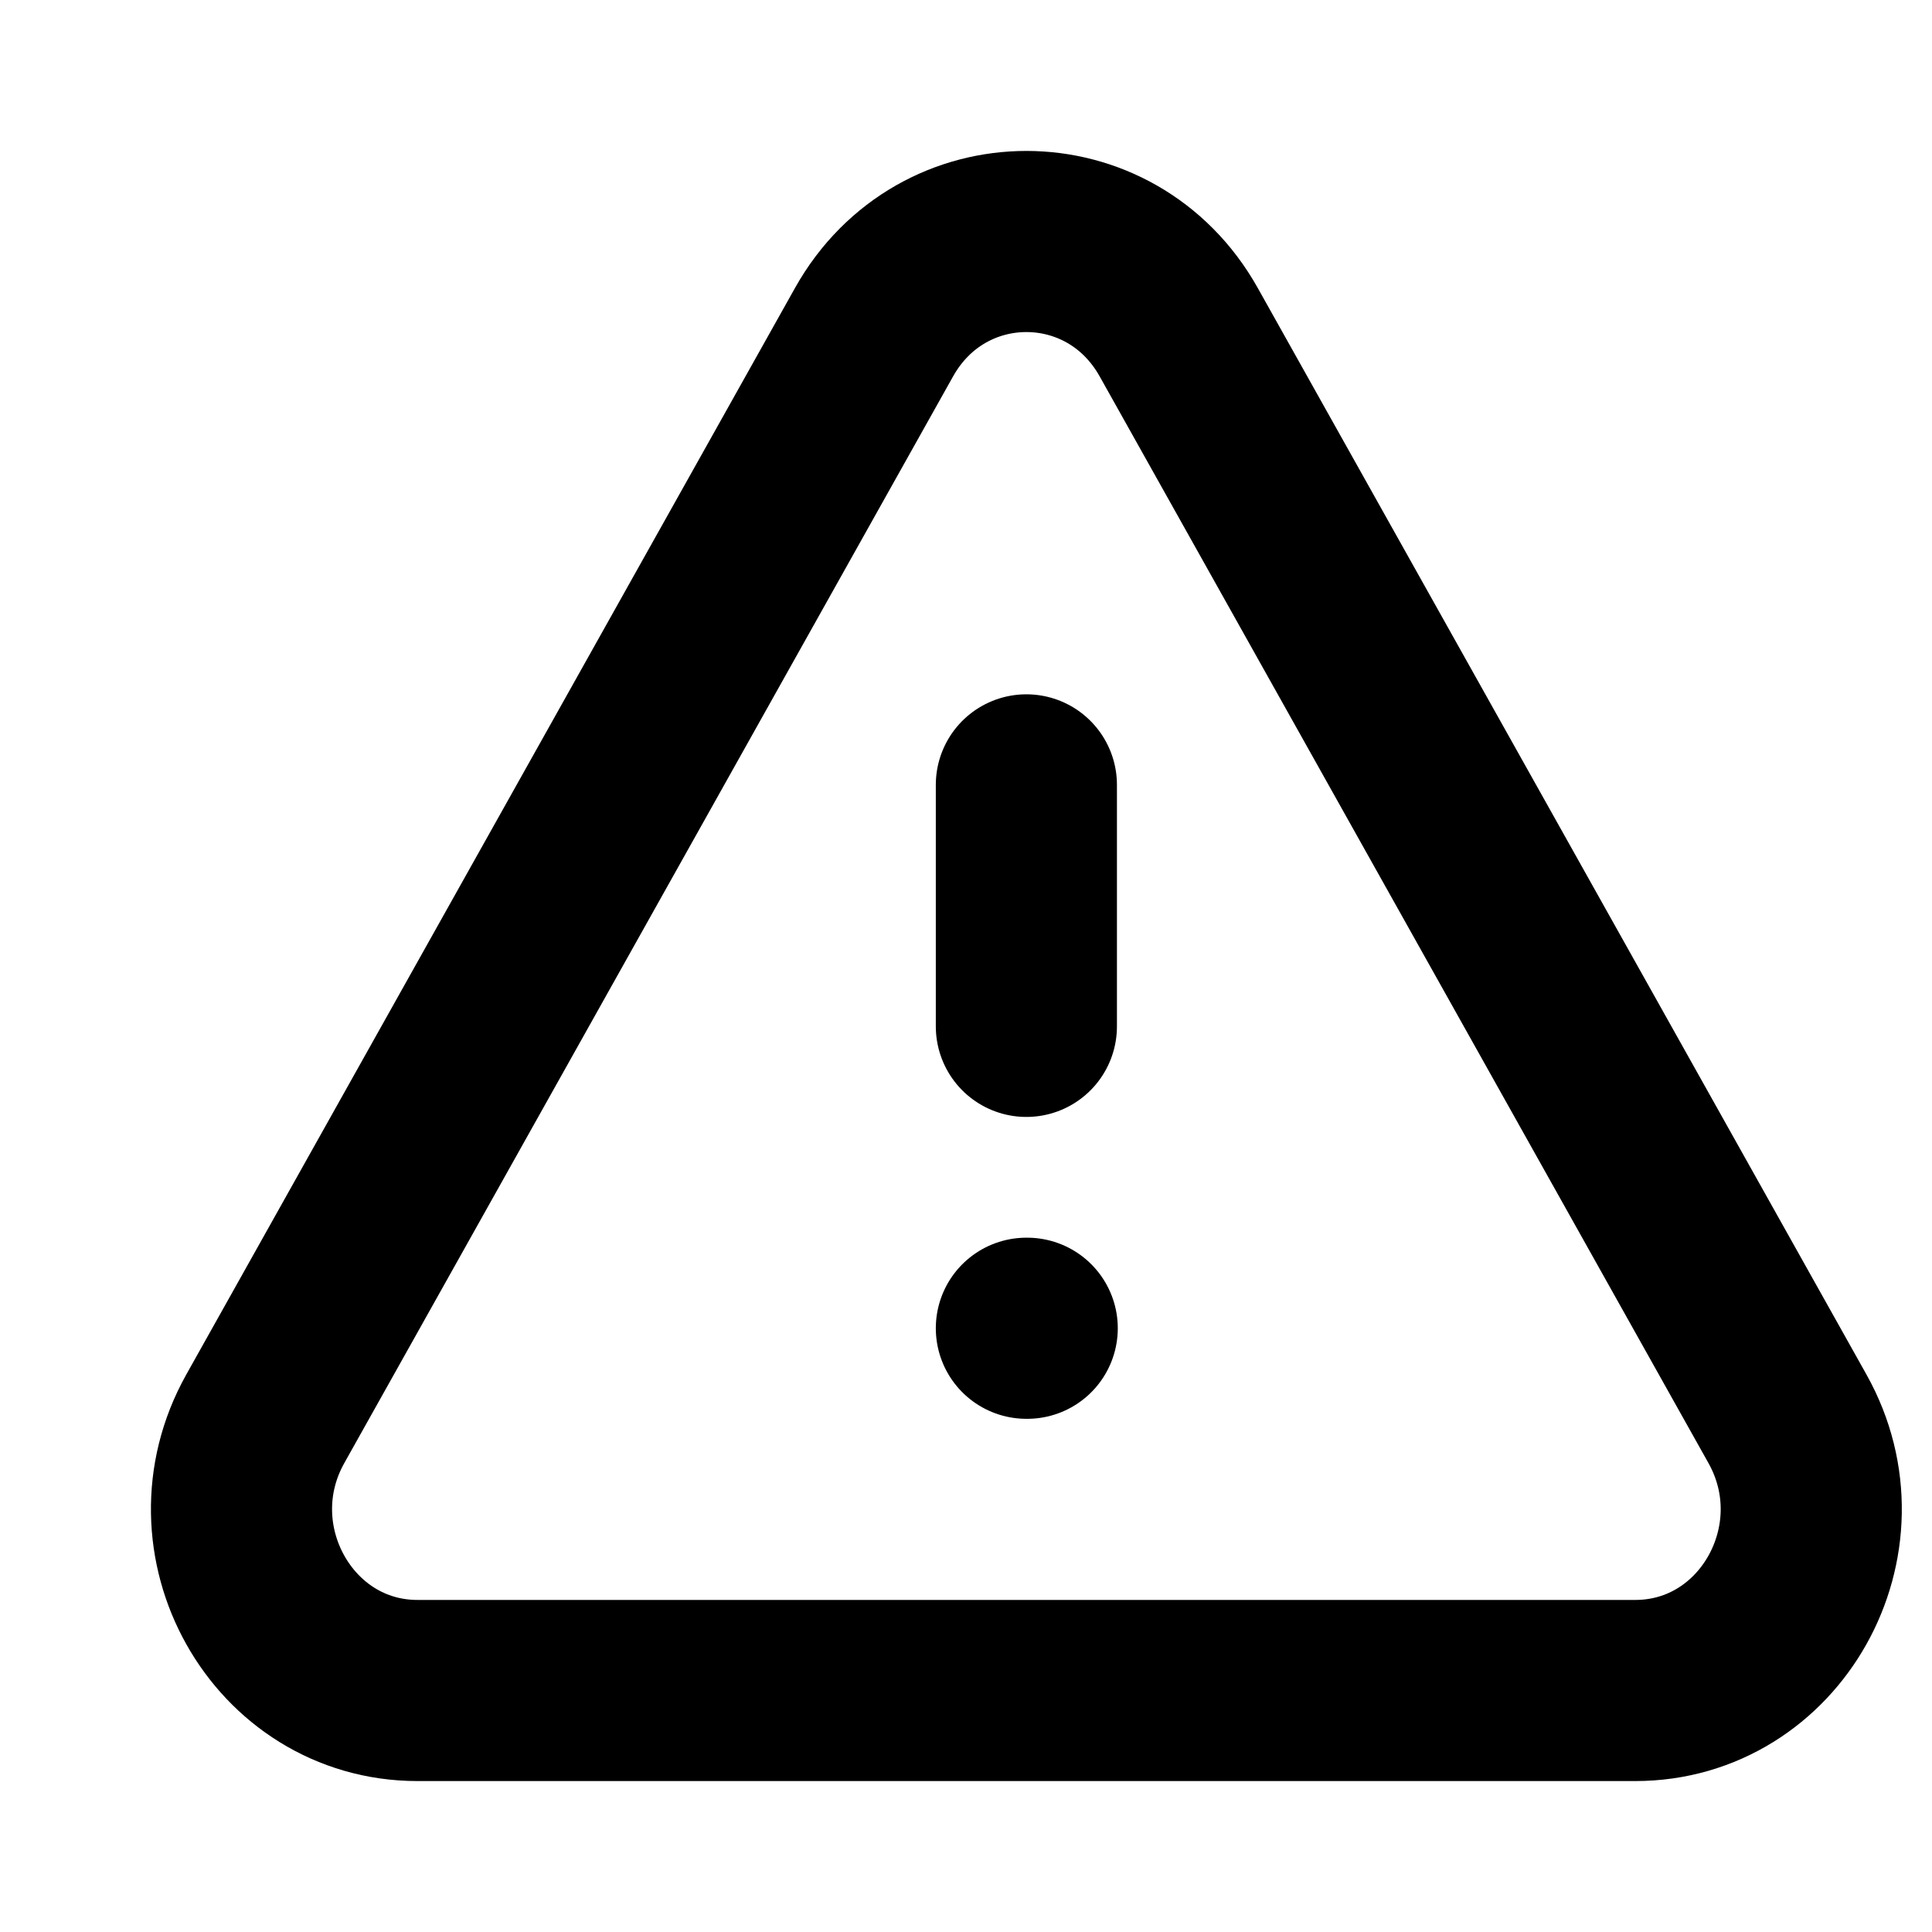
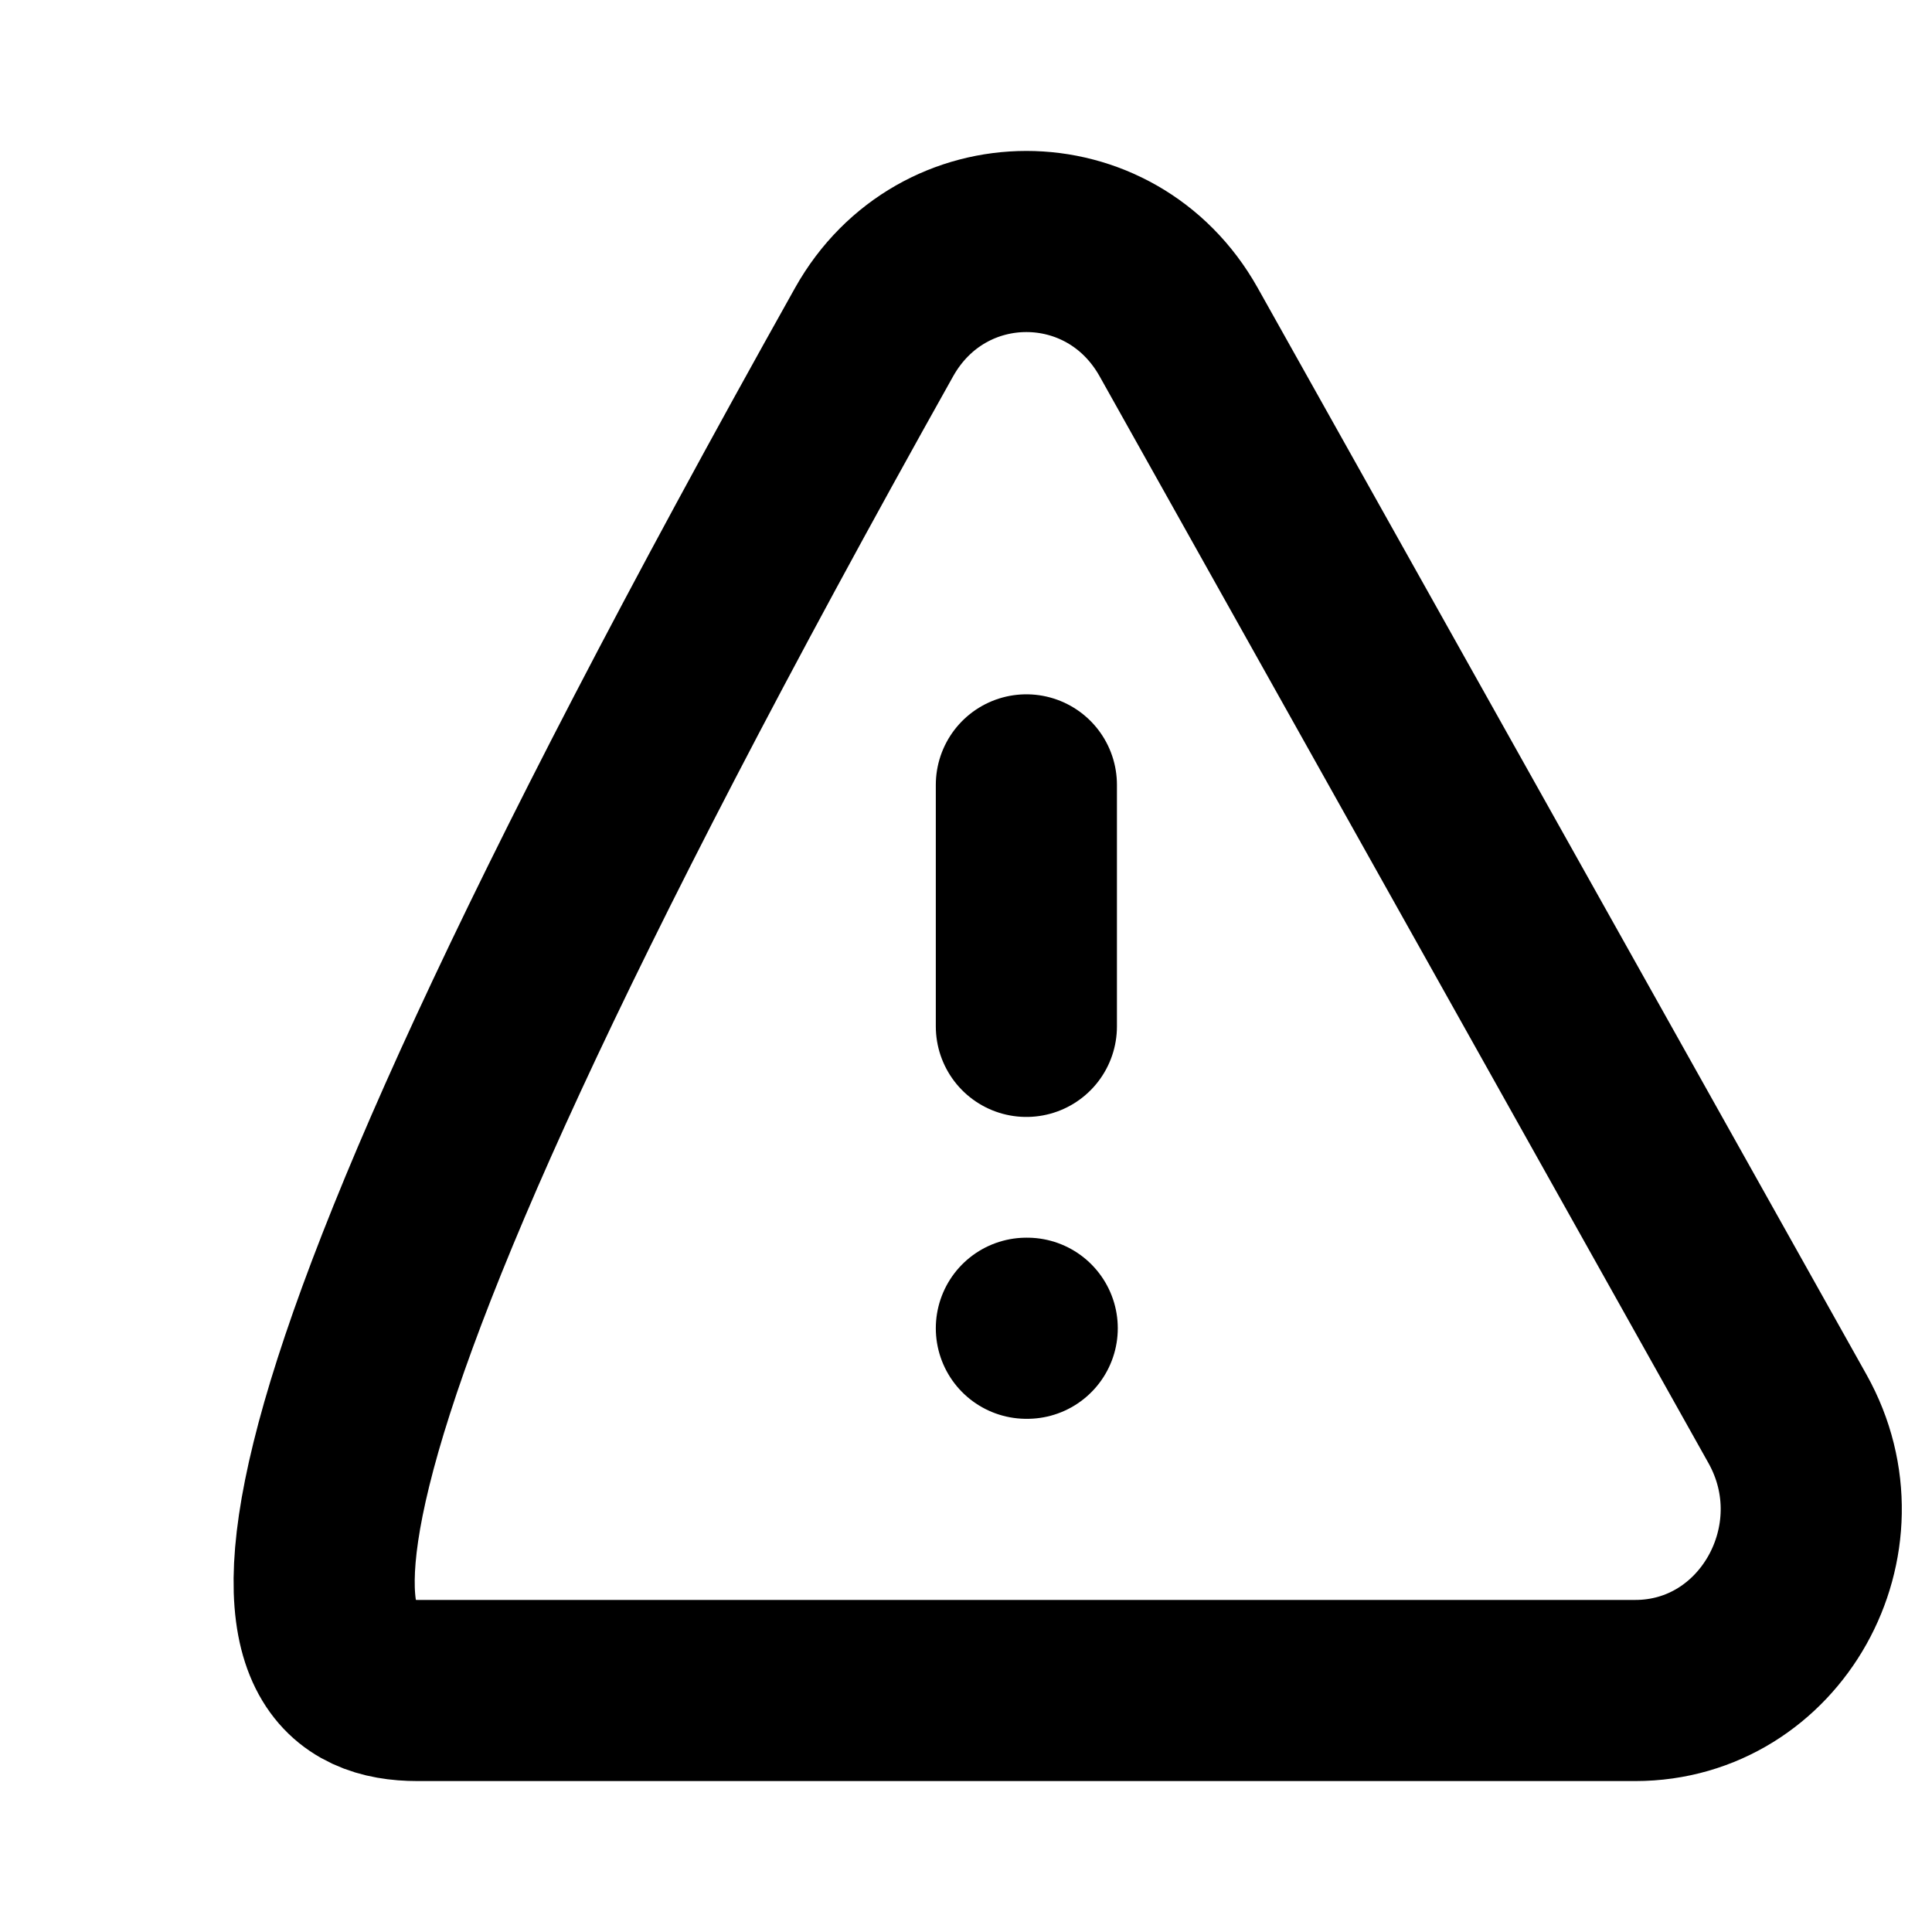
<svg xmlns="http://www.w3.org/2000/svg" width="16" height="16" viewBox="0 0 16 16" fill="none">
-   <path d="M8.5 6.5V8.5M8.5 11H8.507M3.458 14H13.542C14.663 14 15.363 12.75 14.803 11.75L9.761 2.75C9.2 1.75 7.8 1.75 7.239 2.75L2.197 11.75C1.637 12.75 2.337 14 3.458 14Z" stroke="#999999" style="stroke:#999999;stroke:color(display-p3 0.6 0.6 0.6);stroke-opacity:1;" stroke-width="1.5" stroke-linecap="round" stroke-linejoin="round" />
+   <path d="M8.5 6.5V8.5M8.5 11H8.507M3.458 14H13.542C14.663 14 15.363 12.75 14.803 11.75L9.761 2.75C9.2 1.75 7.8 1.75 7.239 2.75C1.637 12.75 2.337 14 3.458 14Z" stroke="#999999" style="stroke:#999999;stroke:color(display-p3 0.6 0.6 0.6);stroke-opacity:1;" stroke-width="1.5" stroke-linecap="round" stroke-linejoin="round" />
</svg>